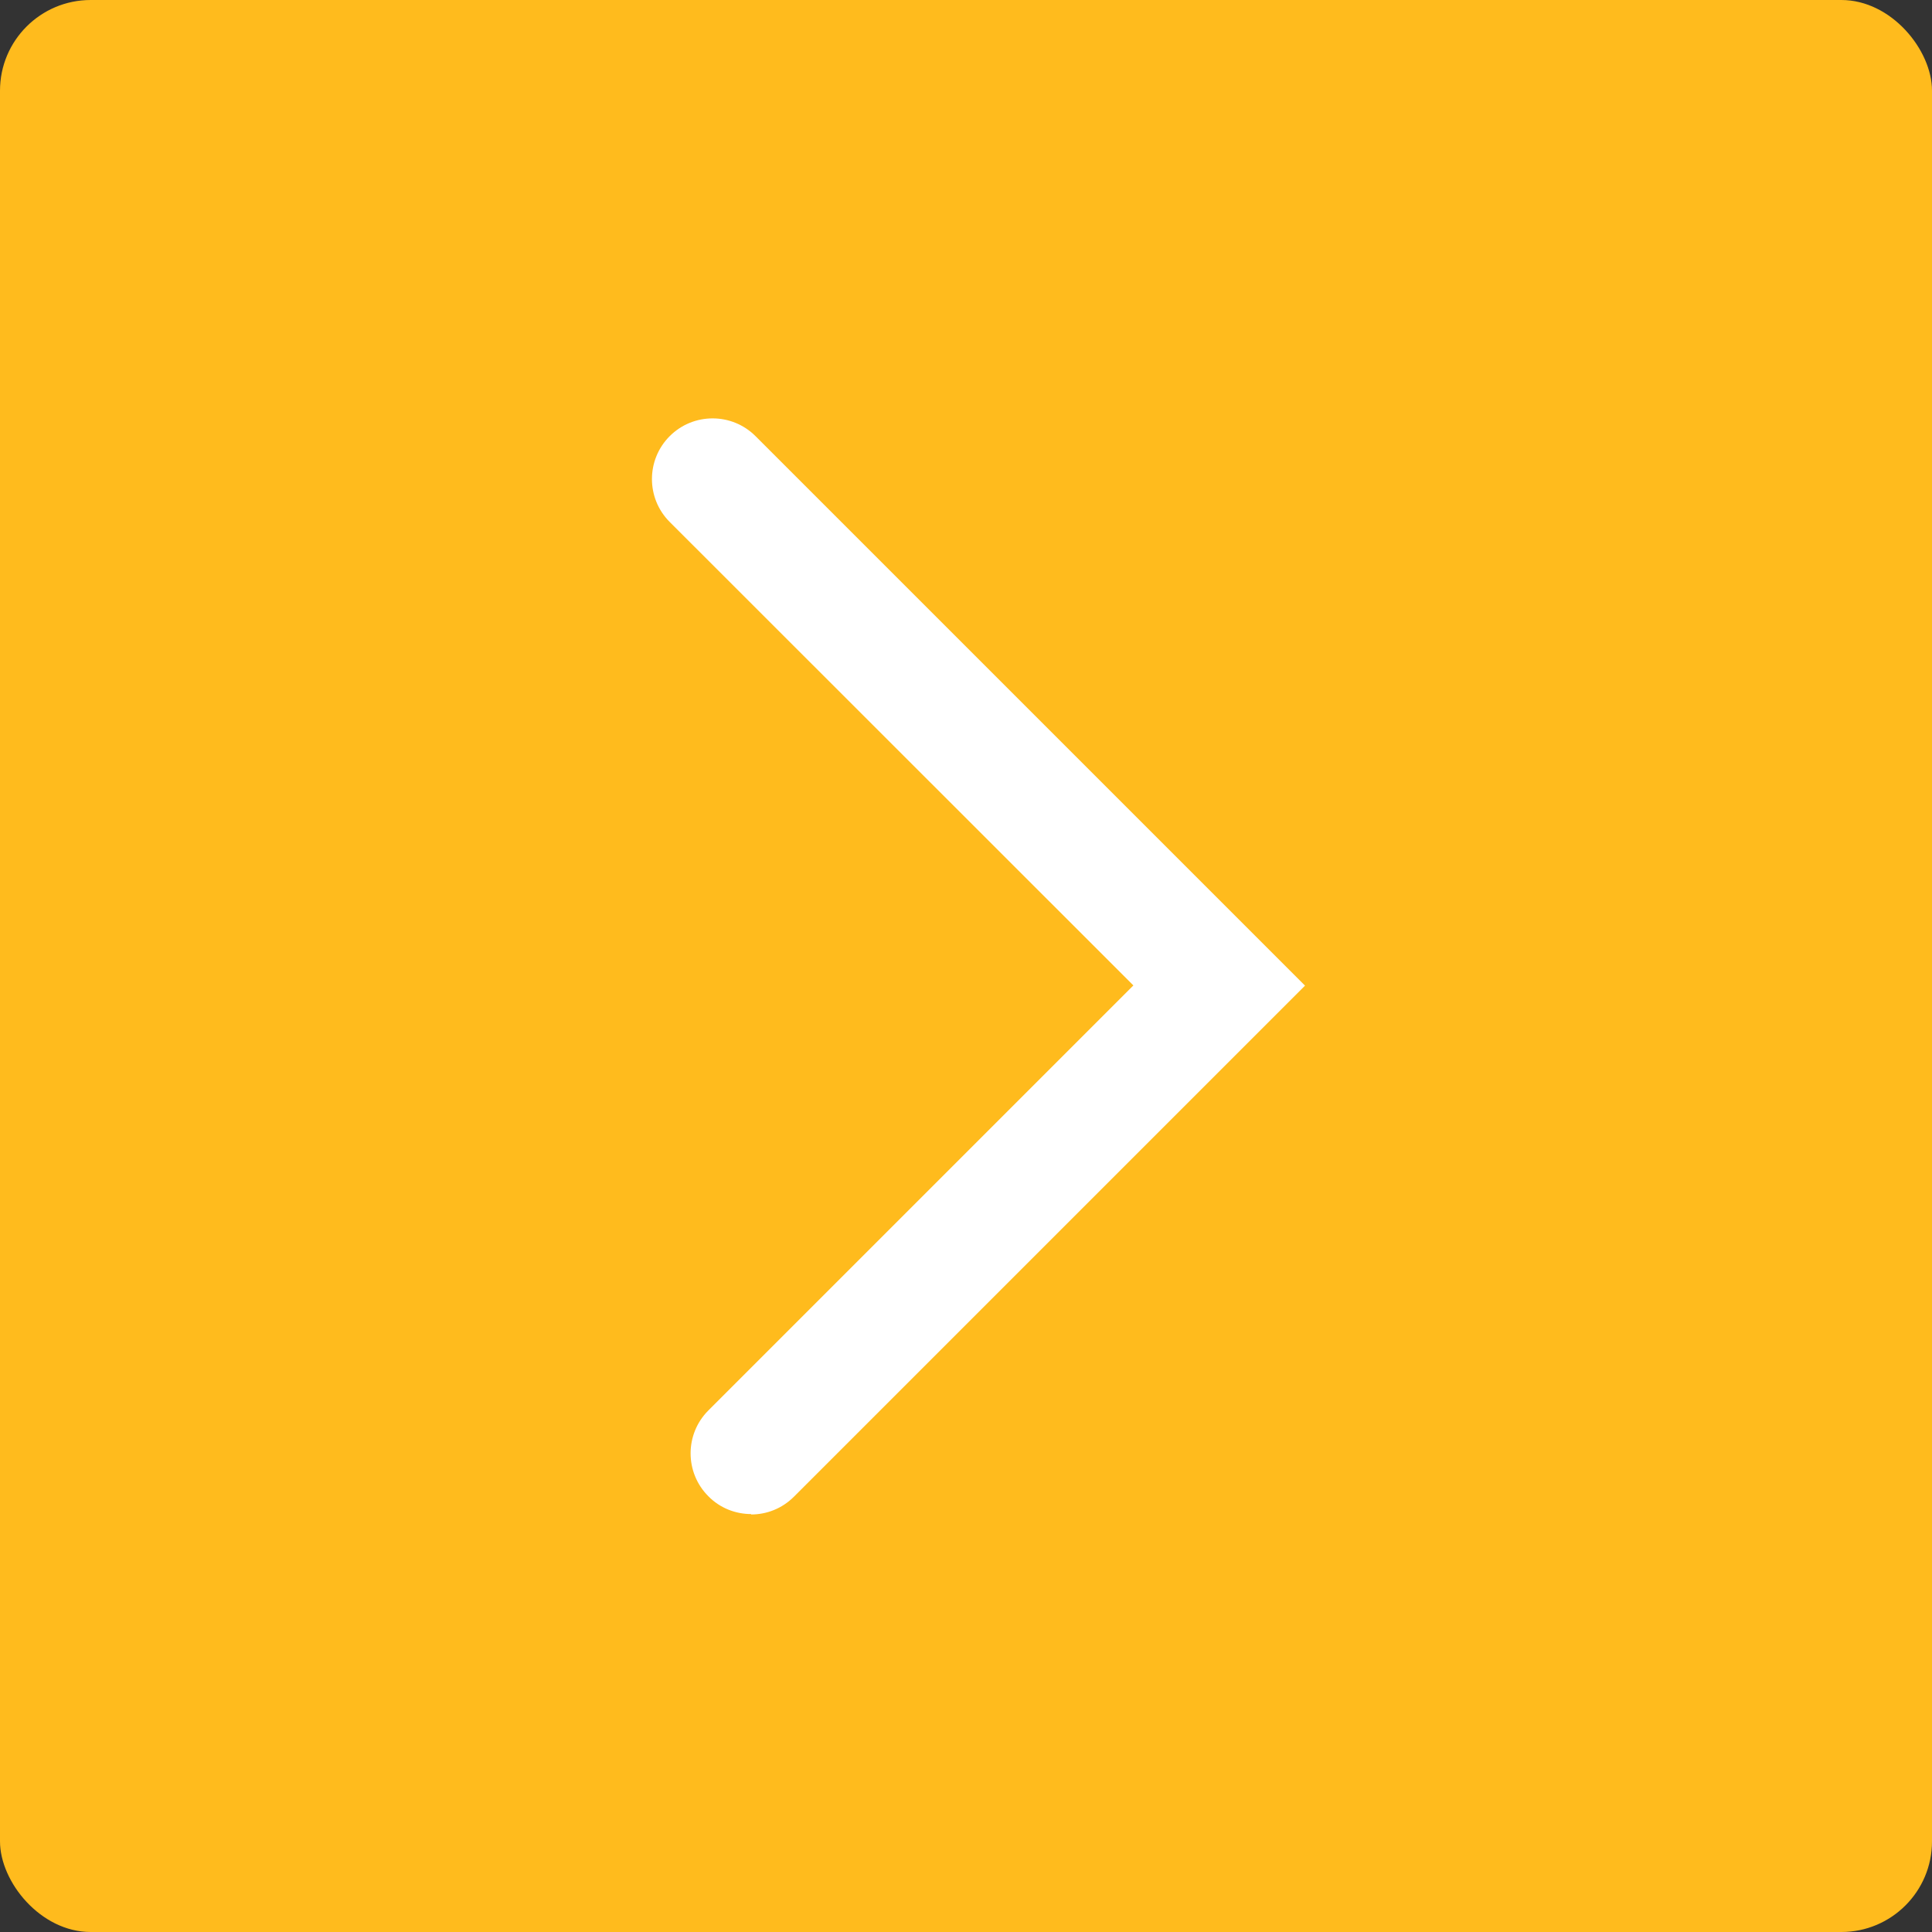
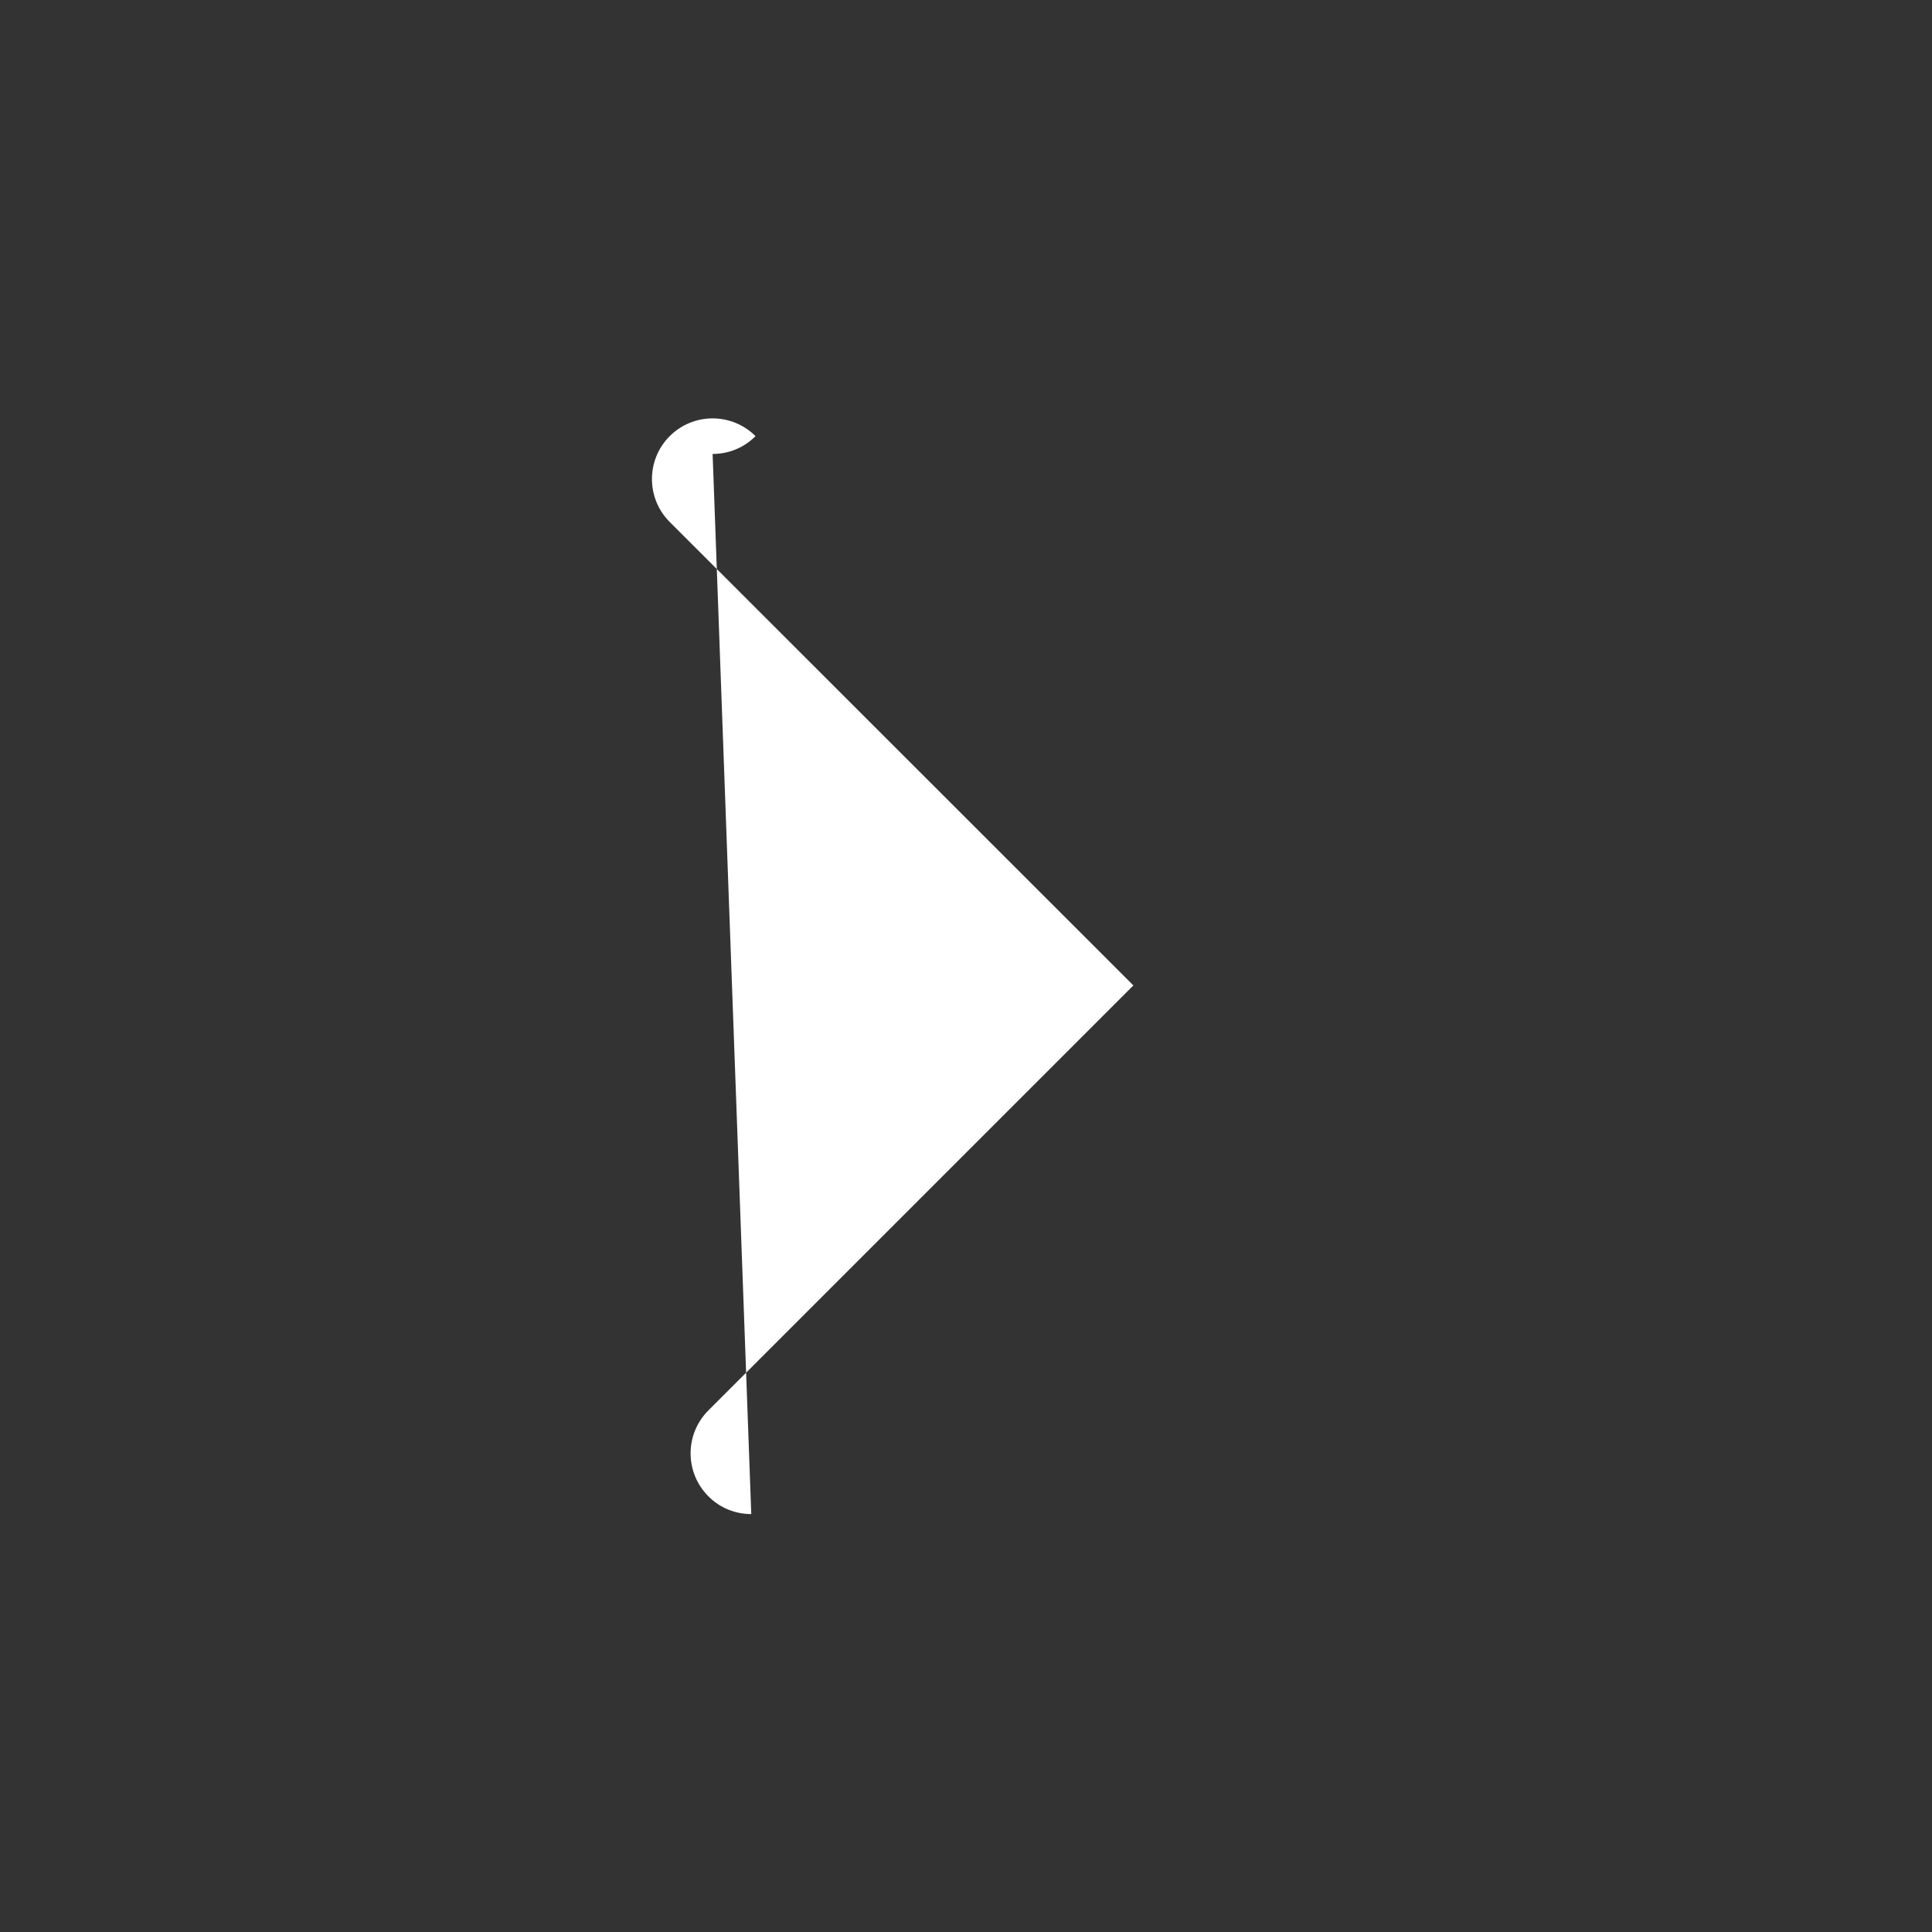
<svg xmlns="http://www.w3.org/2000/svg" id="Livello_2" data-name="Livello 2" viewBox="0 0 95.46 95.46">
  <rect x="0" y="0" width="95.46" height="95.46" fill="#333333" stroke="none" />
  <defs>
    <style>
      .cls-1 {
        fill: #fff;
      }

      .cls-2 {
        fill: #ffbb1d;
      }
    </style>
  </defs>
  <g id="Livello_1-2" data-name="Livello 1">
-     <rect class="cls-2" width="95.46" height="95.46" rx="4.48" ry="4.48" />
-     <path class="cls-1" d="m37.12,74.81c-.77,0-1.54-.29-2.12-.88-1.17-1.17-1.17-3.07,0-4.24l21-21-22.91-22.9c-1.17-1.17-1.17-3.07,0-4.24,1.17-1.17,3.07-1.17,4.24,0l27.15,27.15-25.25,25.25c-.59.59-1.35.88-2.12.88Z" />
+     <path class="cls-1" d="m37.12,74.81c-.77,0-1.54-.29-2.12-.88-1.17-1.17-1.17-3.07,0-4.24l21-21-22.91-22.9c-1.17-1.17-1.17-3.07,0-4.24,1.17-1.17,3.07-1.17,4.24,0c-.59.59-1.35.88-2.12.88Z" />
  </g>
</svg>